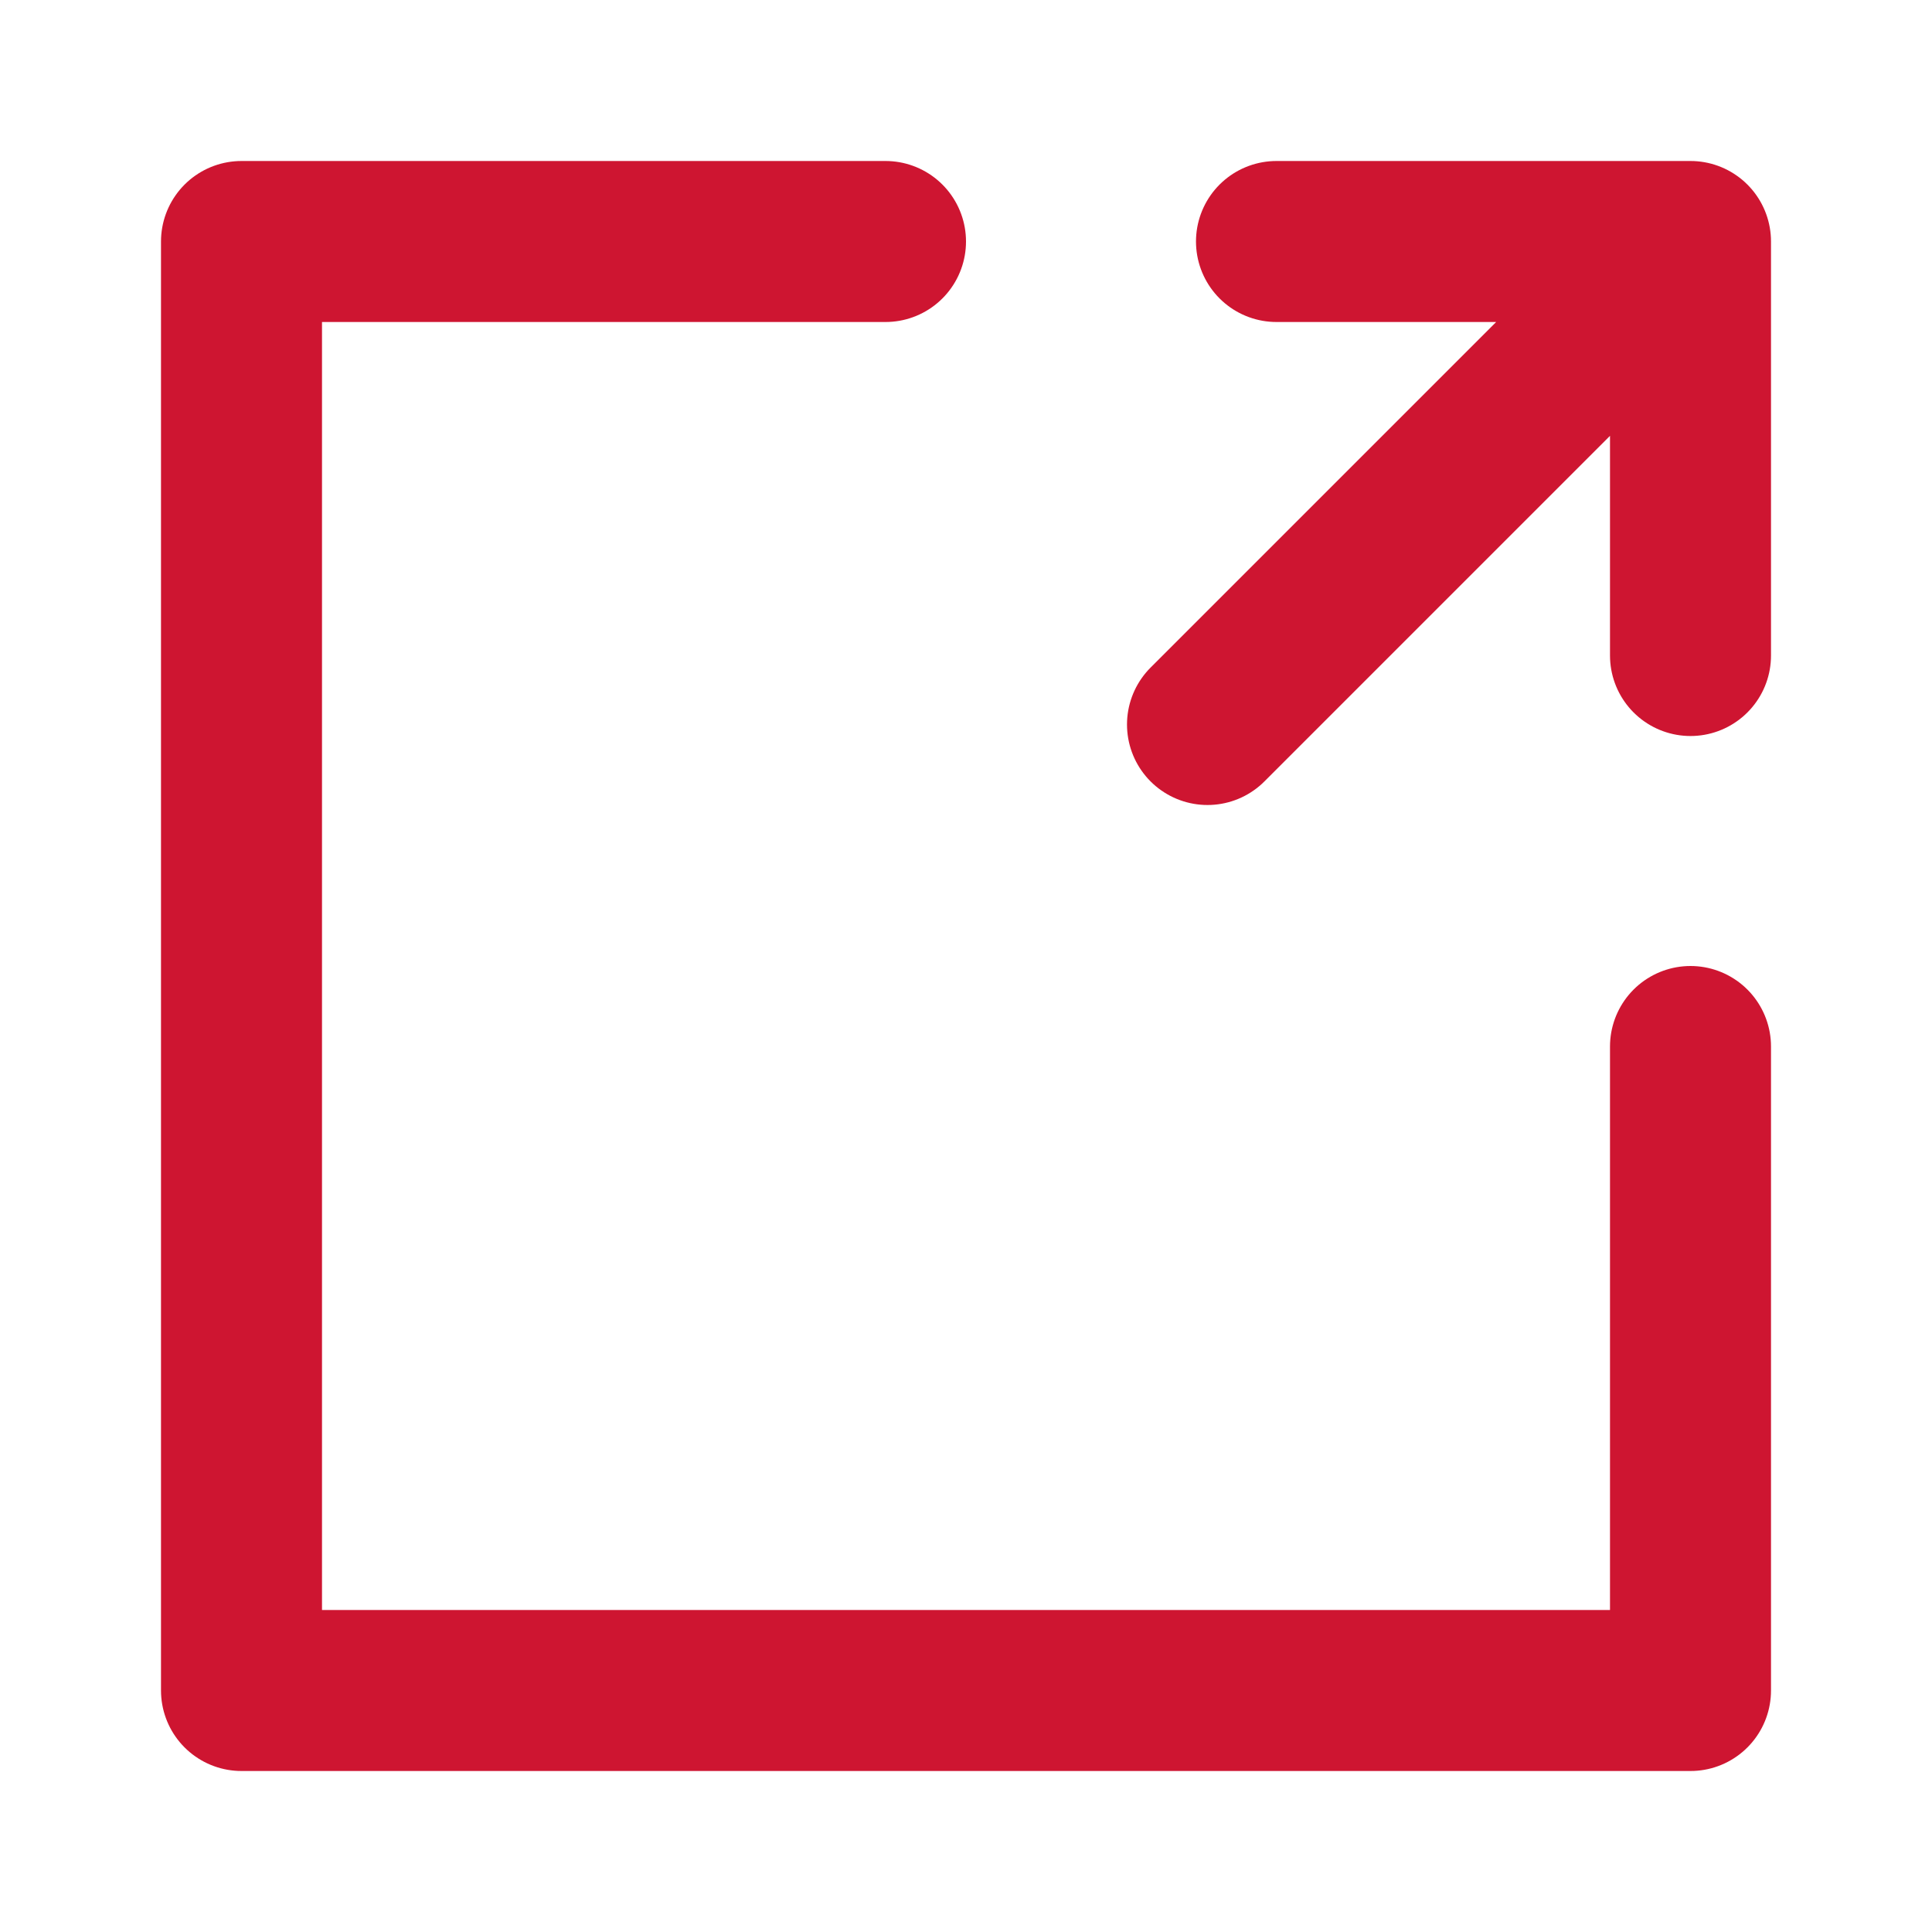
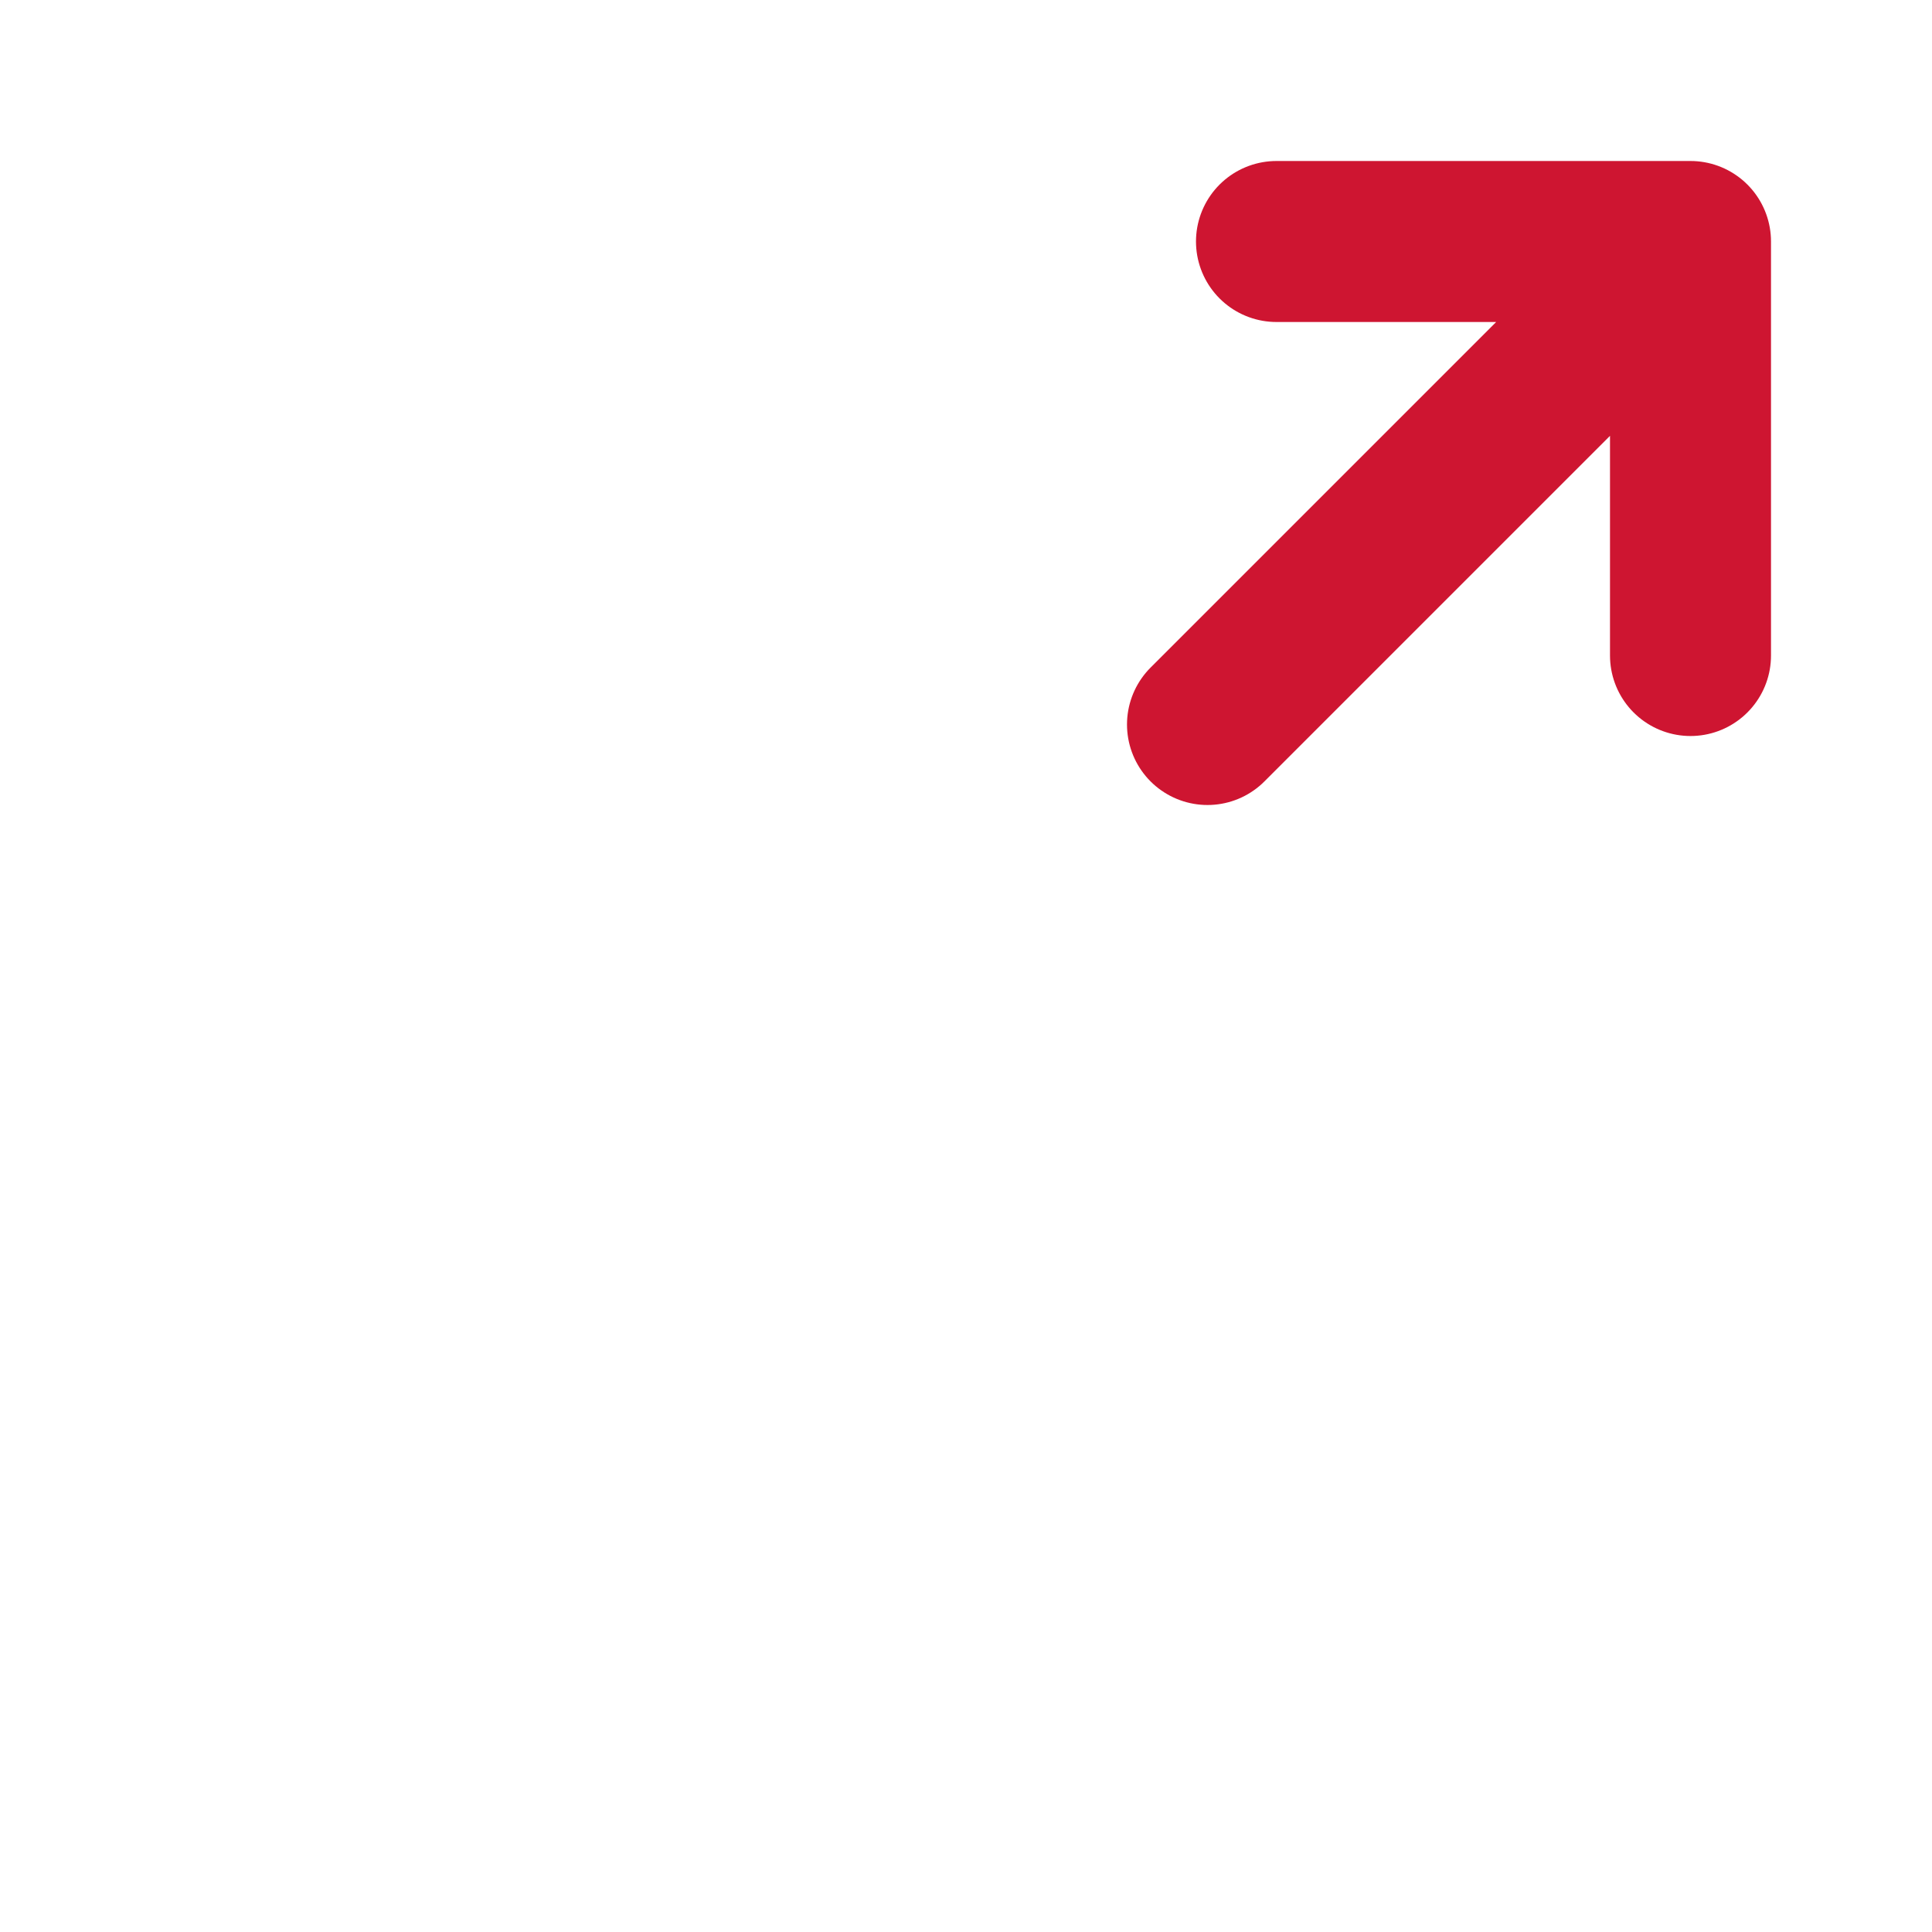
<svg xmlns="http://www.w3.org/2000/svg" width="24" height="24" viewBox="0 0 24 24" fill="none">
  <g id="Frame 1948756576">
-     <path id="Rectangle 430" d="M11 3H3V21H21V13" stroke="#CE1531" stroke-width="2" stroke-linecap="round" stroke-linejoin="round" />
    <path id="Vector 360" d="M15.857 3H21M21 3V8.143M21 3L15 9" stroke="#CE1531" stroke-width="2" stroke-linecap="round" stroke-linejoin="round" />
  </g>
</svg>